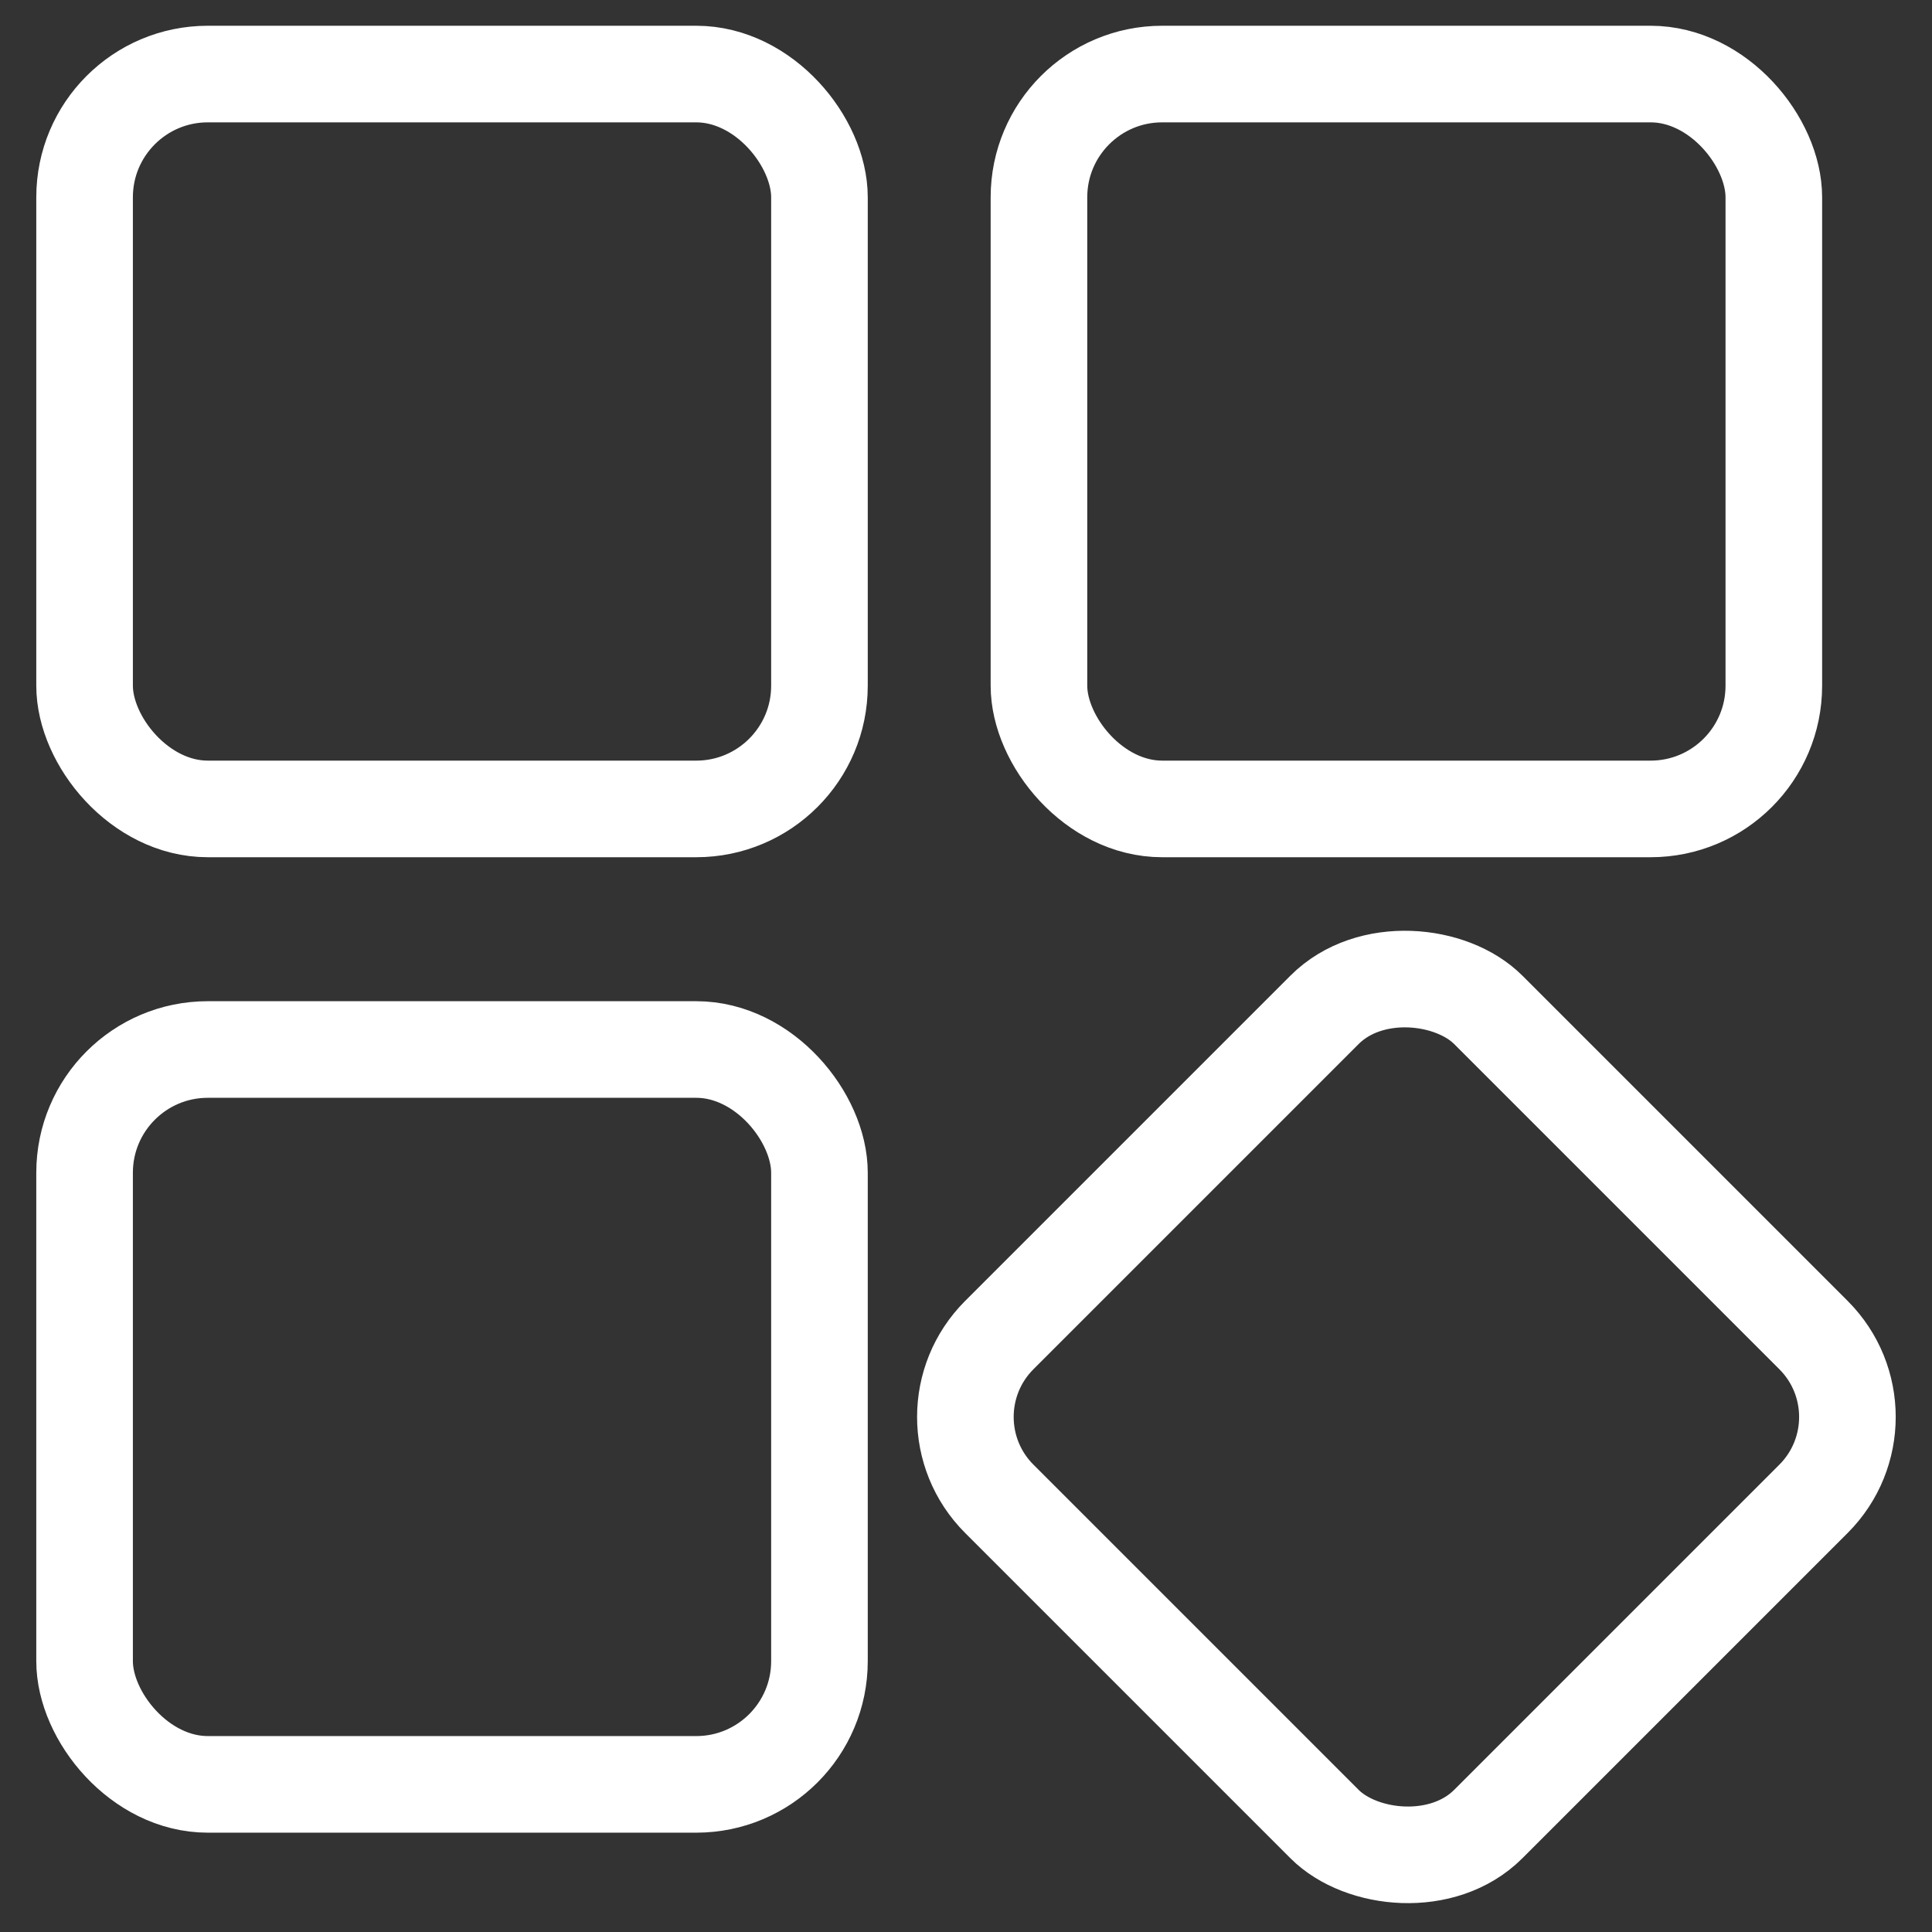
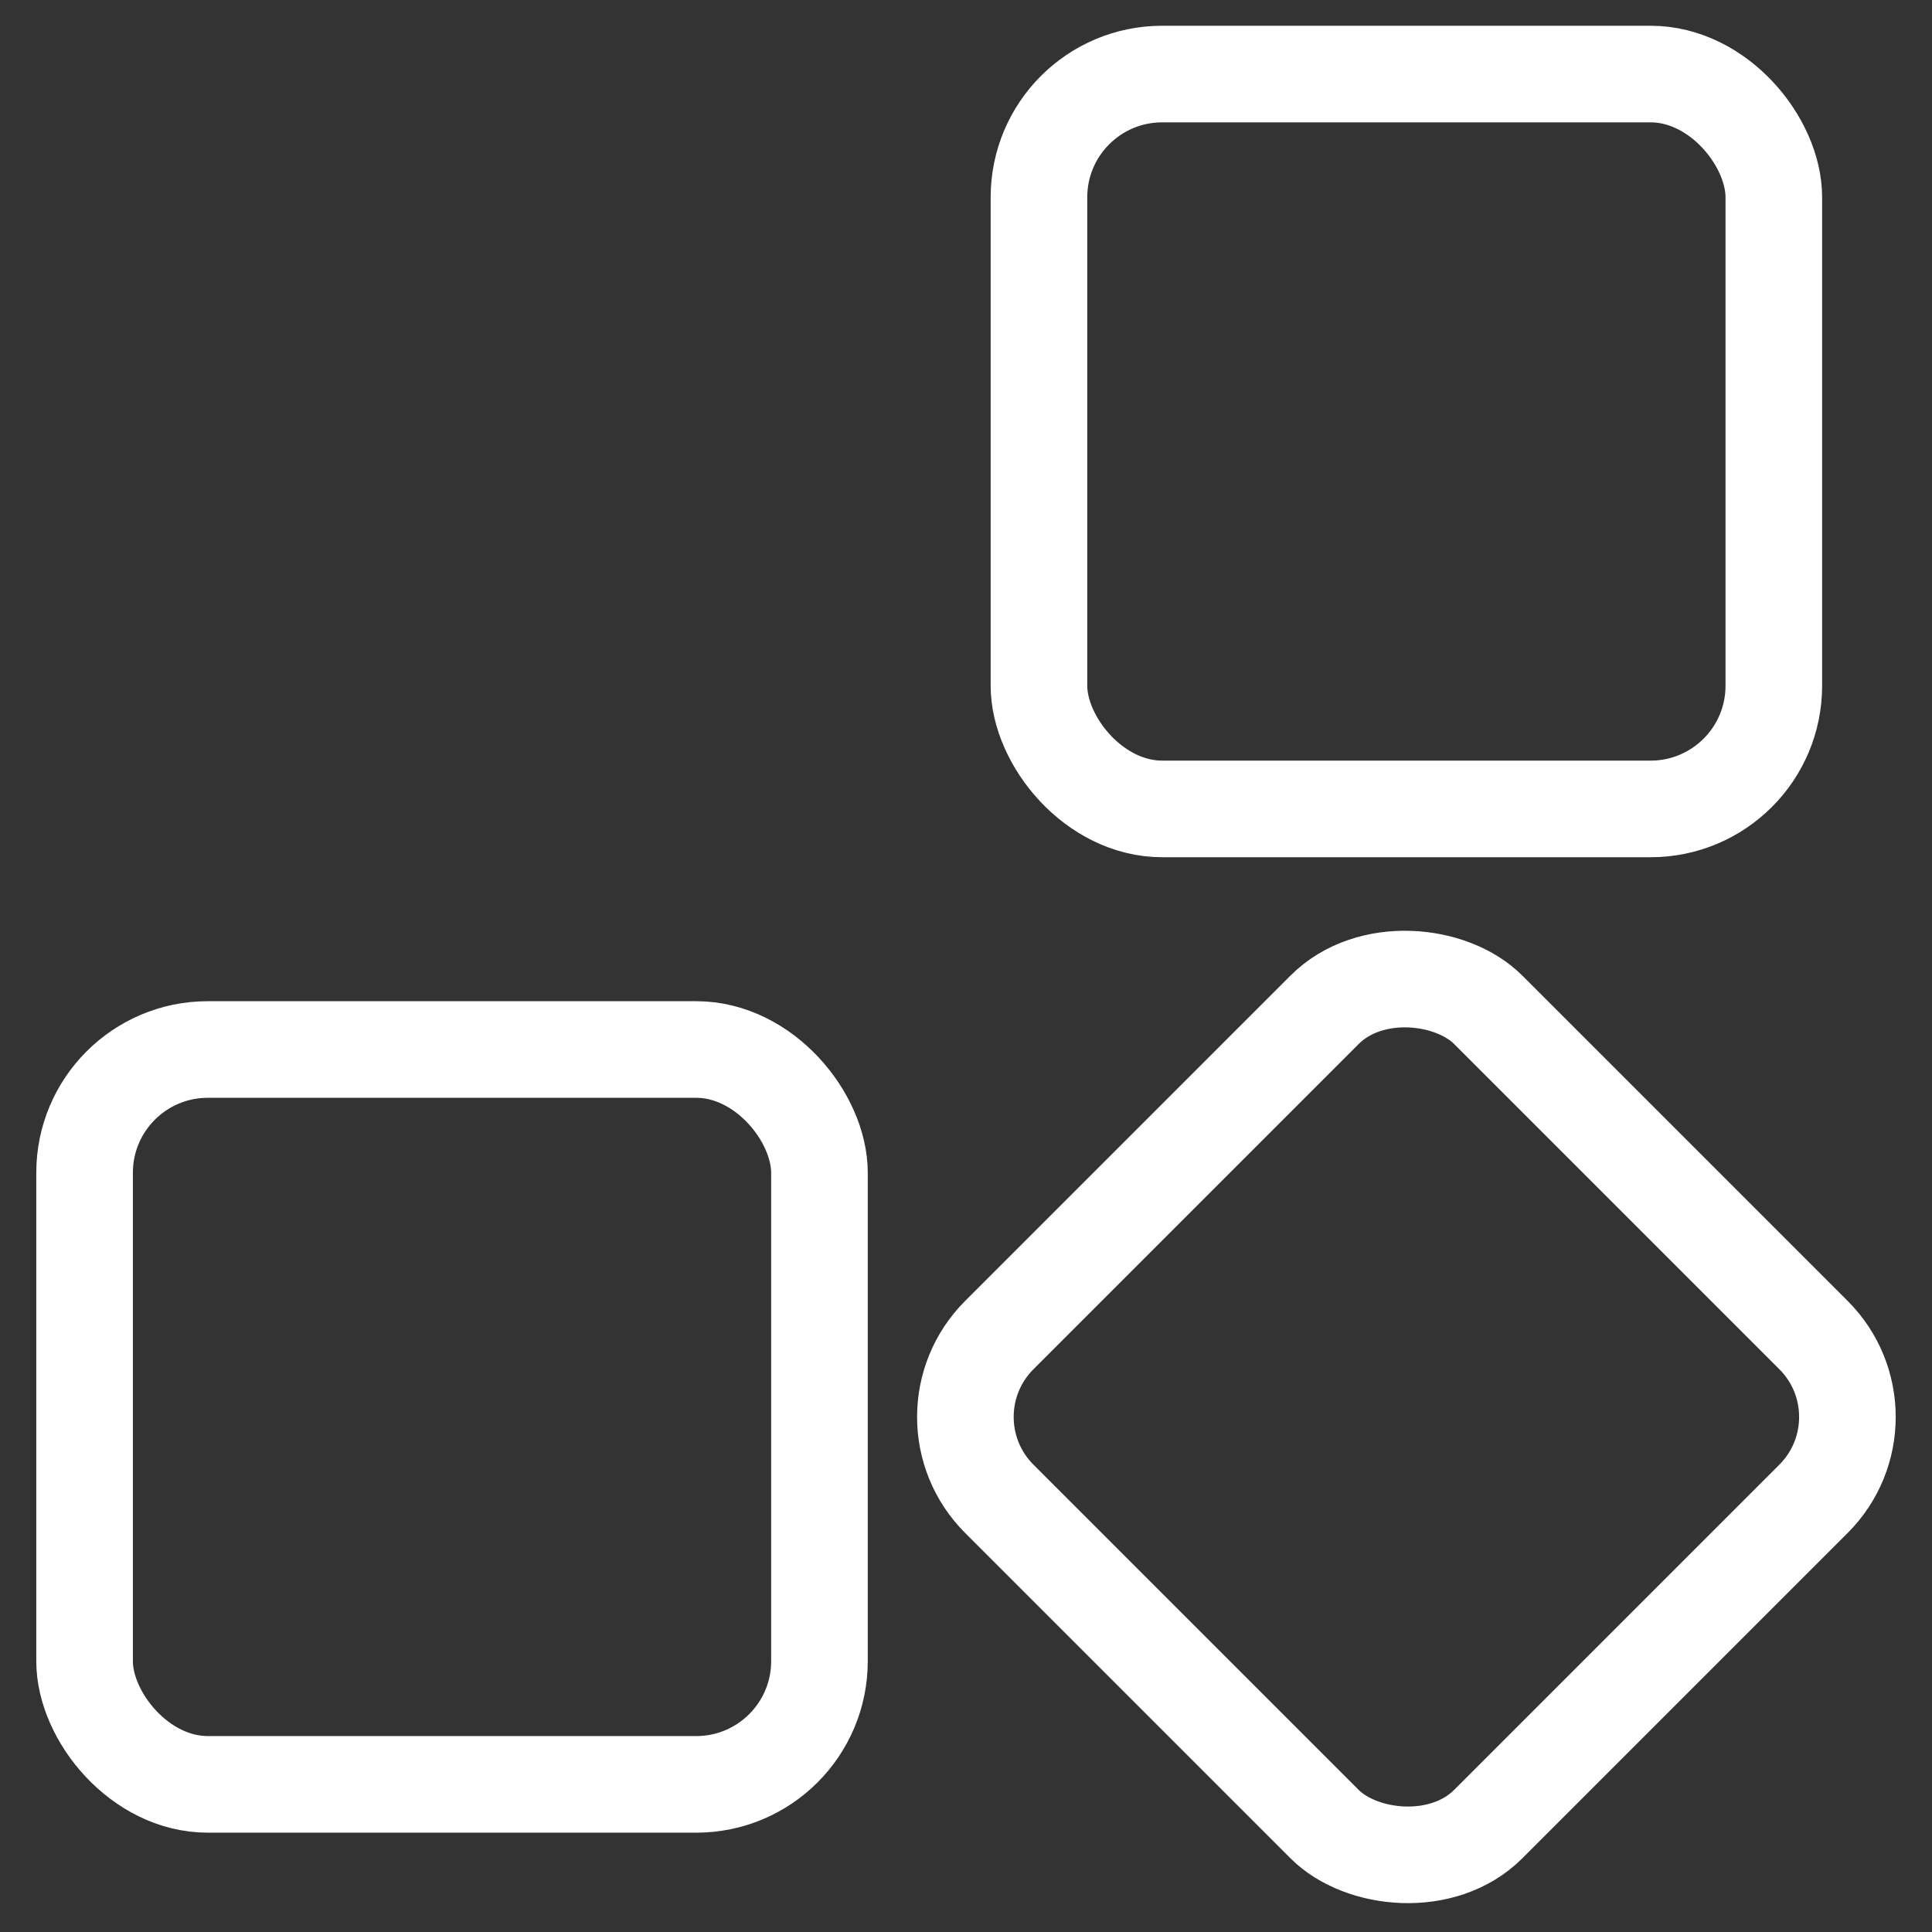
<svg xmlns="http://www.w3.org/2000/svg" id="Layer_1" data-name="Layer 1" viewBox="0 0 100 100">
  <rect x="0" y="0" width="100" height="100" fill="#333333" stroke="none" />
  <defs>
    <style>
      .cls-1 {
        fill: none;
        stroke: #fff;
        stroke-linecap: round;
        stroke-linejoin: round;
        stroke-width: 5px;
      }
    </style>
  </defs>
-   <rect class="cls-1" x="4.378" y="3.833" width="38.037" height="38.037" rx="6.378" ry="6.378" />
  <rect class="cls-1" x="4.378" y="54.322" width="38.037" height="38.037" rx="6.378" ry="6.378" />
  <rect class="cls-1" x="54.898" y="55.444" width="35.793" height="35.793" rx="5.993" ry="5.993" transform="translate(-30.538 72.955) rotate(-45)" />
  <rect class="cls-1" x="53.776" y="3.833" width="38.037" height="38.037" rx="6.378" ry="6.378" />
</svg>